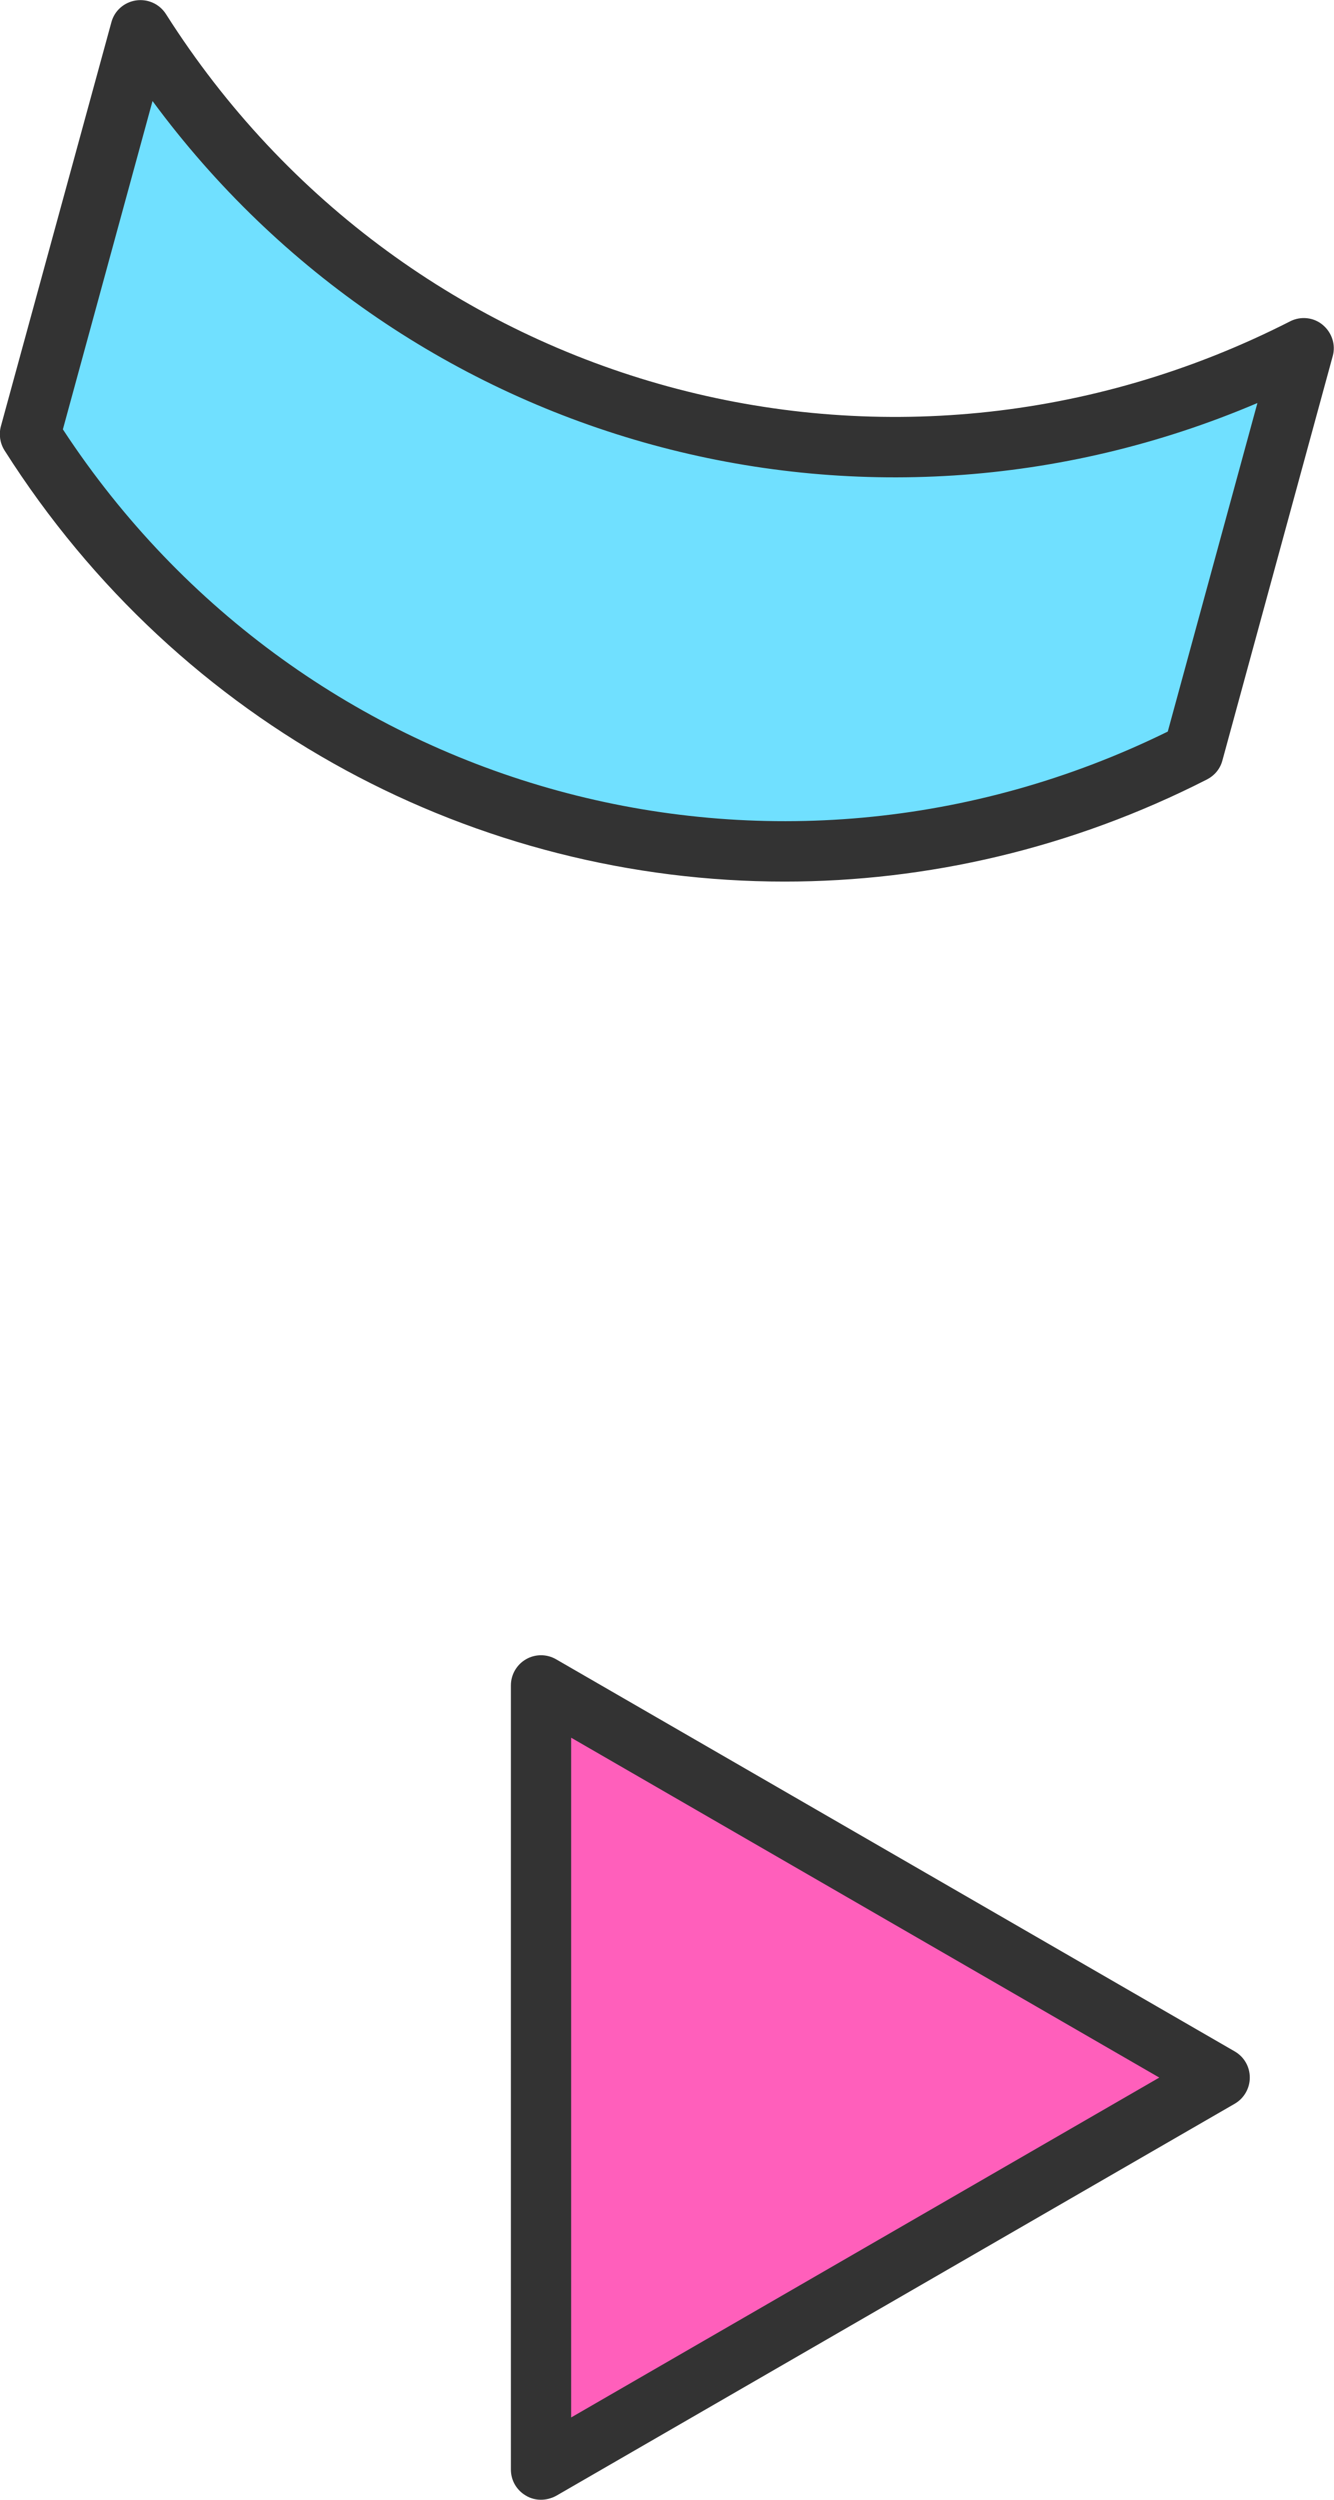
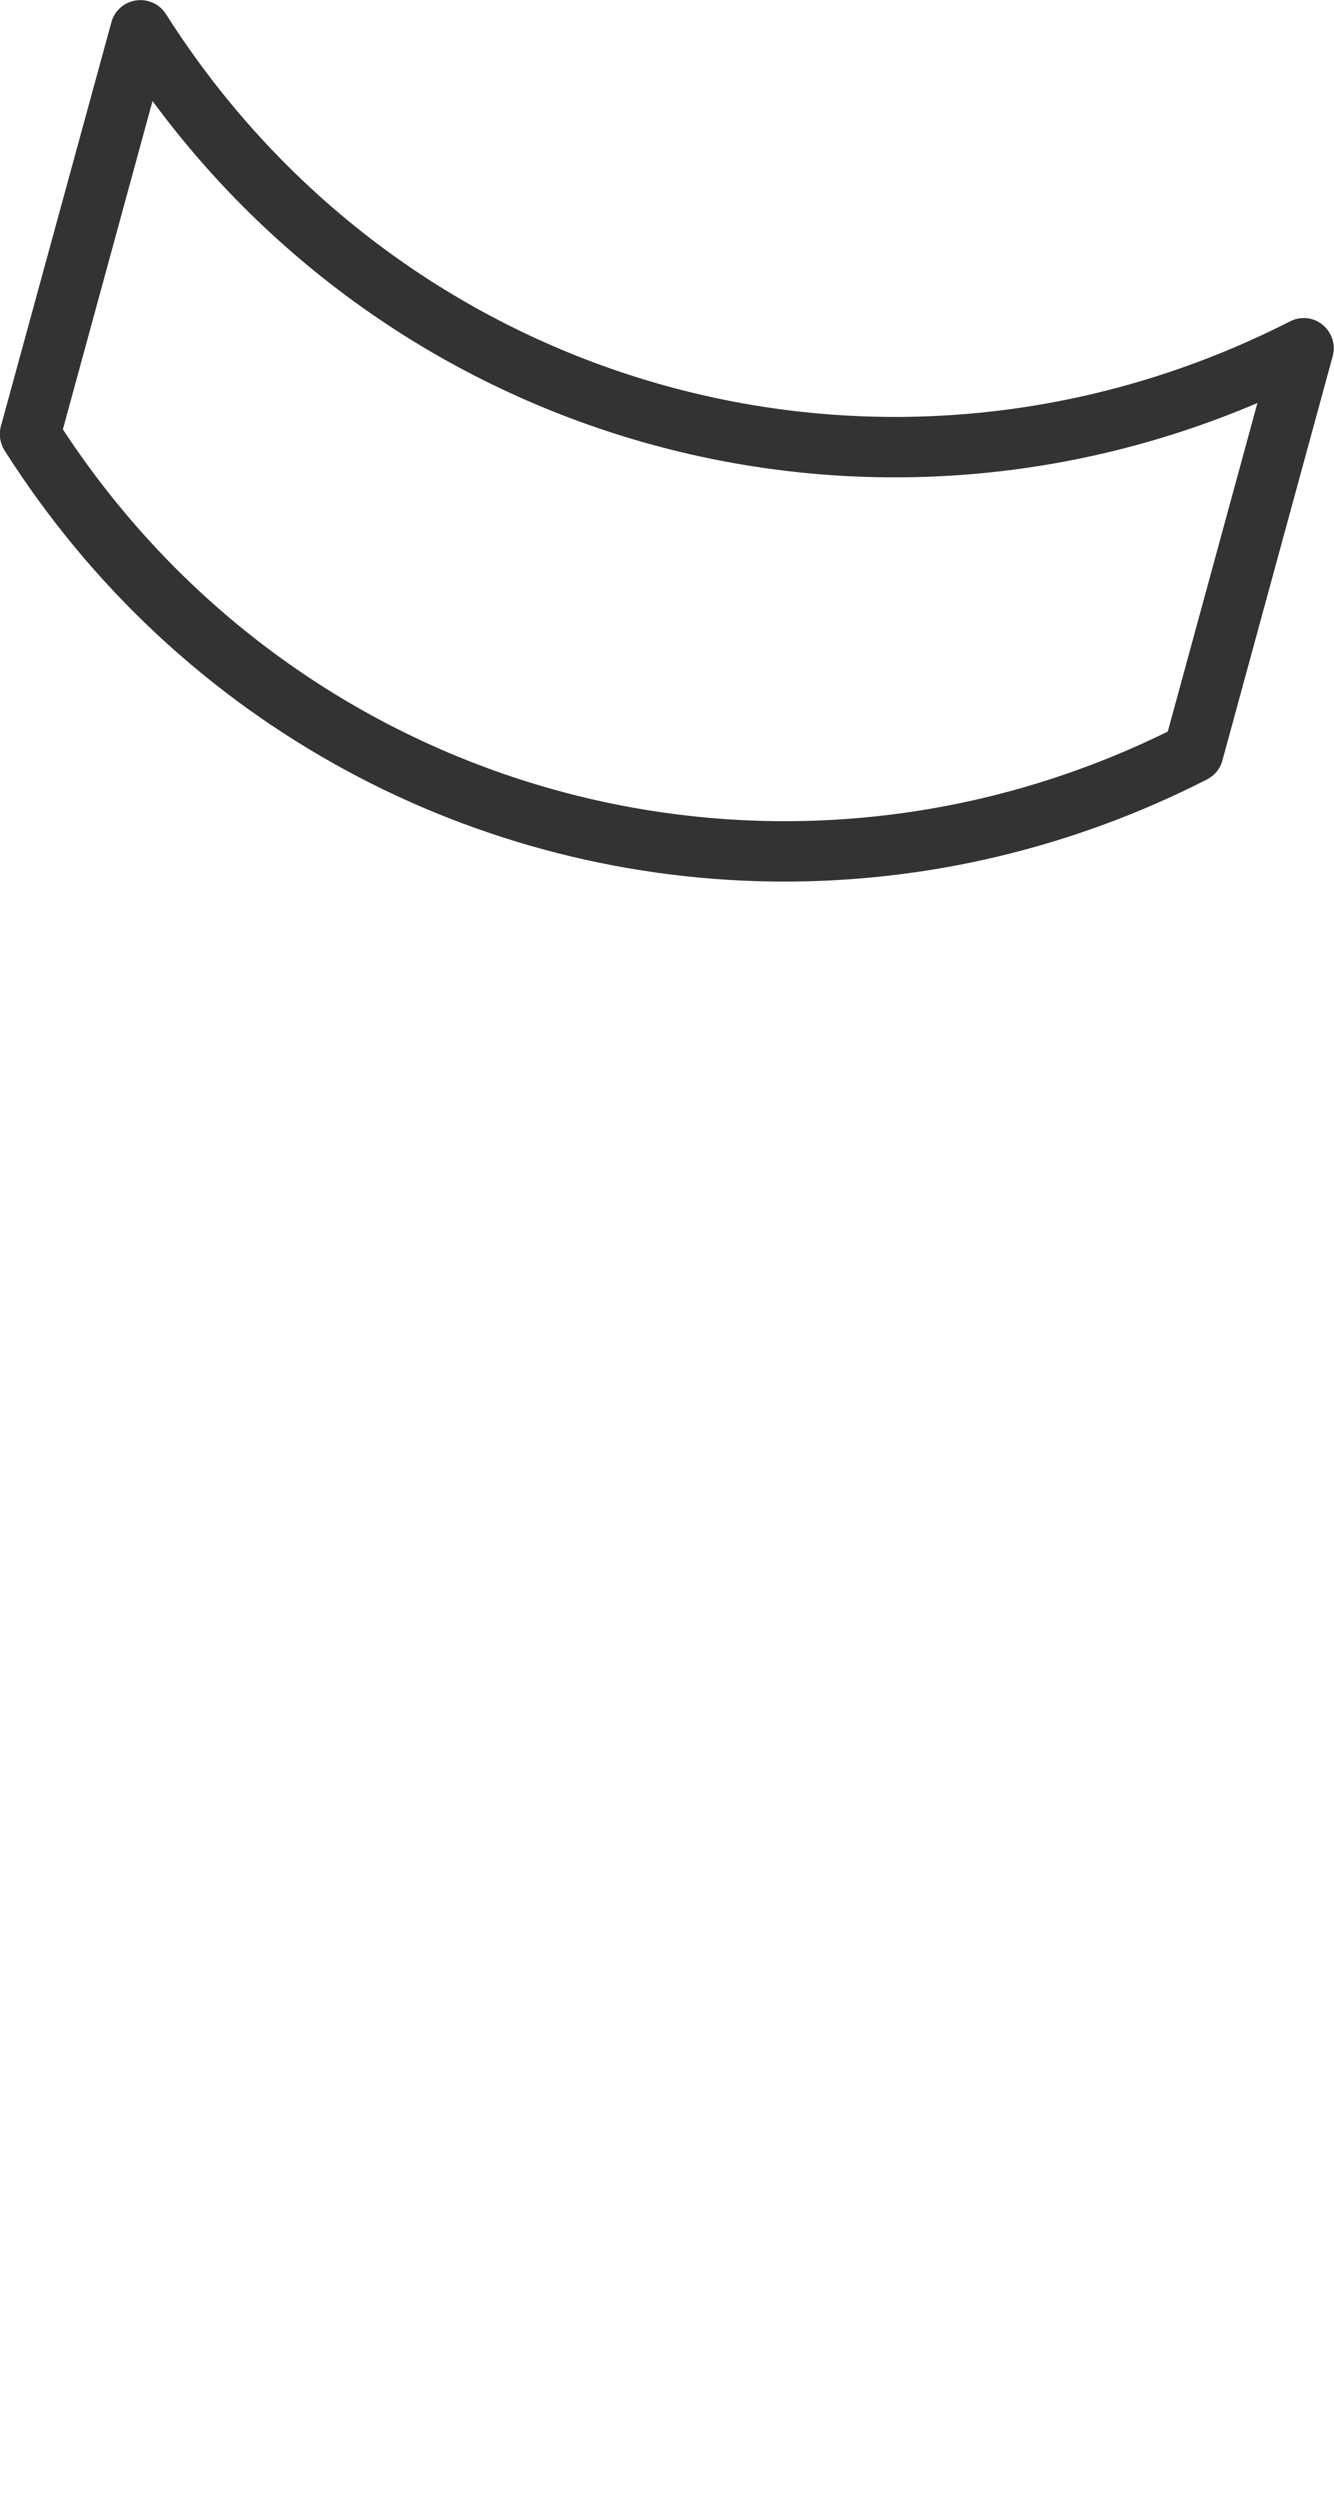
<svg xmlns="http://www.w3.org/2000/svg" version="1.1" id="圖層_1" x="0px" y="0px" viewBox="0 0 61.31 114.81" style="enable-background:new 0 0 61.31 114.81;" xml:space="preserve">
  <style type="text/css">
	.st0{fill:#70E0FF;}
	.st1{fill:#333333;}
	.st2{fill:#FF5FBB;}
</style>
  <g>
    <g>
      <g>
        <g>
          <g>
-             <path class="st0" d="M59.92,15.99c-1.69,6.19-3.38,12.38-5.07,18.57c-18.92,9.65-42.08,3.32-53.46-14.61       C3.08,13.76,4.77,7.57,6.46,1.39C17.84,19.31,41,25.64,59.92,15.99z" />
-           </g>
+             </g>
        </g>
        <g>
          <g>
-             <path class="st1" d="M36.06,40.49c-14.11,0-27.76-7.06-35.85-19.8c-0.21-0.33-0.27-0.73-0.17-1.11L5.12,1.02       c0.14-0.53,0.59-0.92,1.13-1c0.54-0.08,1.08,0.16,1.38,0.63C18.69,18.07,40.9,24.13,59.29,14.76c0.49-0.25,1.08-0.19,1.5,0.16       c0.42,0.35,0.61,0.91,0.46,1.44l-5.07,18.57c-0.1,0.38-0.36,0.69-0.71,0.87C49.25,38.97,42.6,40.49,36.06,40.49z M2.89,19.72       C13.95,36.58,35.58,42.49,53.67,33.6l4.12-15.09C39.64,26.24,18.72,20.52,7.01,4.64L2.89,19.72z" />
+             <path class="st1" d="M36.06,40.49c-14.11,0-27.76-7.06-35.85-19.8c-0.21-0.33-0.27-0.73-0.17-1.11L5.12,1.02       c0.14-0.53,0.59-0.92,1.13-1c0.54-0.08,1.08,0.16,1.38,0.63C18.69,18.07,40.9,24.13,59.29,14.76c0.49-0.25,1.08-0.19,1.5,0.16       c0.42,0.35,0.61,0.91,0.46,1.44l-5.07,18.57c-0.1,0.38-0.36,0.69-0.71,0.87C49.25,38.97,42.6,40.49,36.06,40.49M2.89,19.72       C13.95,36.58,35.58,42.49,53.67,33.6l4.12-15.09C39.64,26.24,18.72,20.52,7.01,4.64L2.89,19.72z" />
          </g>
        </g>
      </g>
    </g>
    <g>
      <g>
        <g>
-           <polygon class="st2" points="24.86,113.43 56.05,95.42 24.86,77.41     " />
-         </g>
+           </g>
      </g>
      <g>
        <g>
-           <path class="st1" d="M24.86,114.81c-0.24,0-0.48-0.06-0.69-0.19c-0.43-0.25-0.69-0.7-0.69-1.2V77.41c0-0.49,0.26-0.95,0.69-1.2      c0.43-0.25,0.96-0.25,1.39,0l31.19,18.01c0.43,0.25,0.69,0.7,0.69,1.2c0,0.49-0.26,0.95-0.69,1.2l-31.19,18.01      C25.34,114.75,25.1,114.81,24.86,114.81z M26.25,79.81v31.22l27.03-15.61L26.25,79.81z" />
-         </g>
+           </g>
      </g>
    </g>
  </g>
</svg>